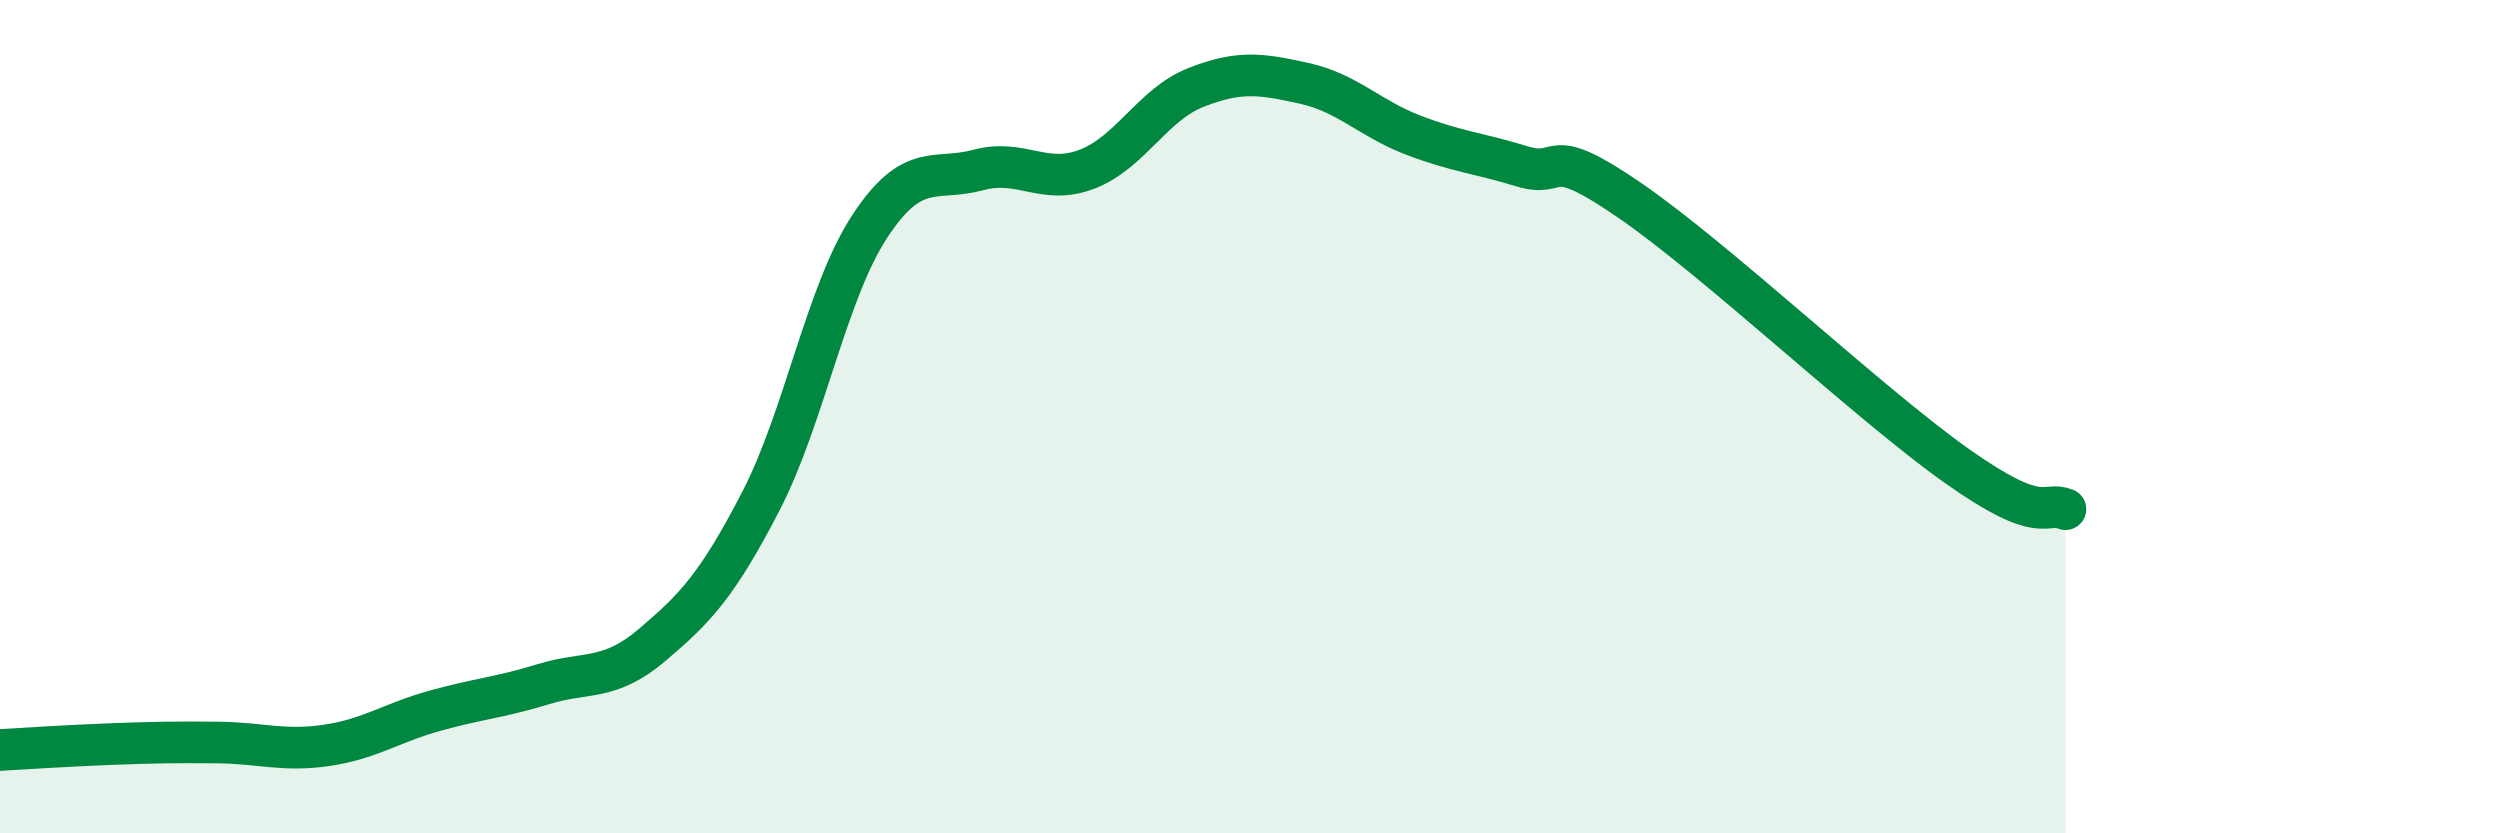
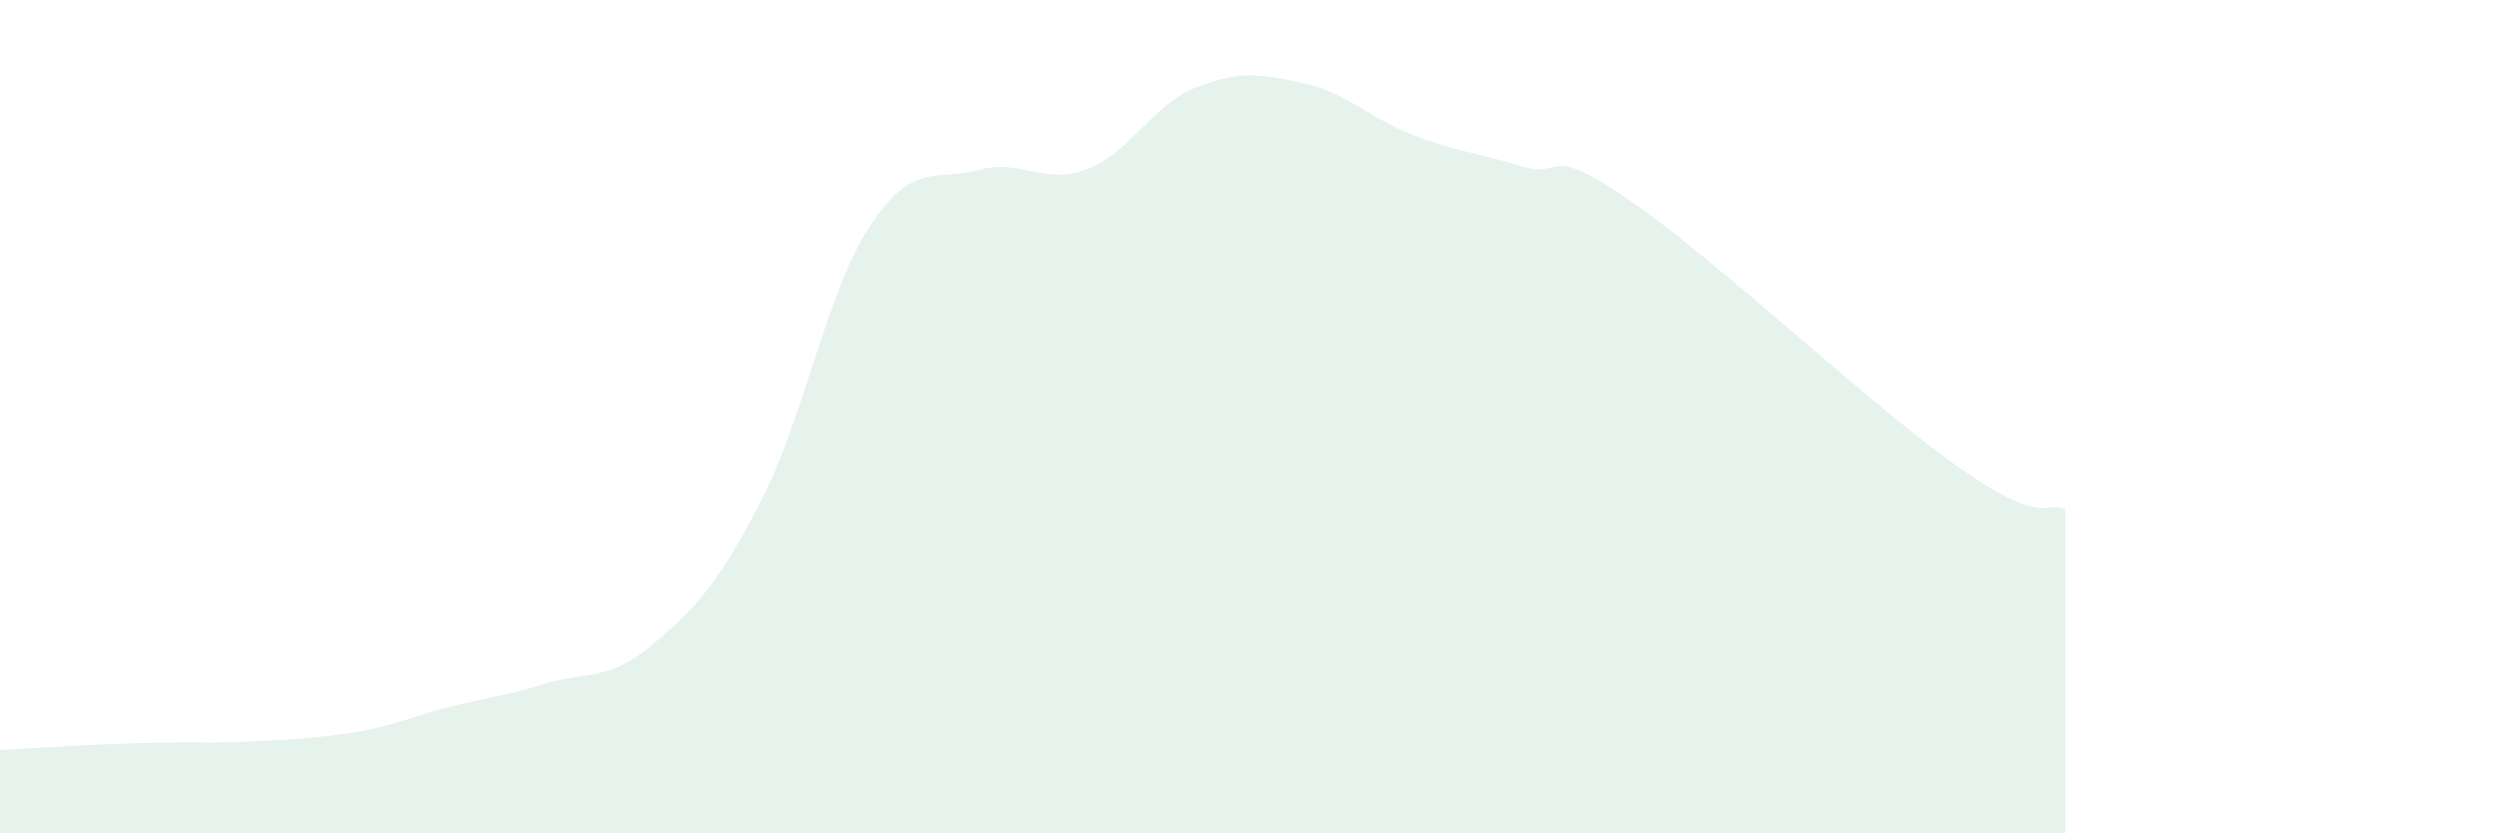
<svg xmlns="http://www.w3.org/2000/svg" width="60" height="20" viewBox="0 0 60 20">
-   <path d="M 0,18 C 0.52,17.97 1.57,17.9 2.61,17.86 C 3.65,17.82 4.18,17.81 5.22,17.82 C 6.26,17.83 6.79,18.04 7.83,17.89 C 8.87,17.74 9.39,17.35 10.43,17.06 C 11.47,16.77 12,16.74 13.04,16.42 C 14.08,16.1 14.61,16.36 15.65,15.48 C 16.69,14.6 17.22,14.04 18.26,12.03 C 19.3,10.02 19.83,7.03 20.87,5.44 C 21.91,3.85 22.44,4.36 23.48,4.08 C 24.52,3.8 25.05,4.46 26.09,4.06 C 27.13,3.66 27.66,2.51 28.7,2.1 C 29.74,1.69 30.26,1.77 31.3,2 C 32.34,2.23 32.87,2.84 33.91,3.24 C 34.95,3.64 35.48,3.67 36.52,3.99 C 37.56,4.31 37.04,3.38 39.13,4.82 C 41.22,6.26 44.87,9.7 46.96,11.18 C 49.05,12.66 49.05,12.01 49.57,12.22L49.57 20L0 20Z" fill="#008740" opacity="0.1" stroke-linecap="round" stroke-linejoin="round" />
-   <path d="M 0,18 C 0.52,17.97 1.57,17.9 2.61,17.86 C 3.65,17.82 4.18,17.81 5.22,17.82 C 6.26,17.83 6.79,18.04 7.83,17.89 C 8.87,17.74 9.39,17.35 10.43,17.06 C 11.47,16.77 12,16.74 13.04,16.42 C 14.08,16.1 14.61,16.36 15.65,15.48 C 16.69,14.6 17.22,14.04 18.26,12.03 C 19.3,10.02 19.83,7.03 20.87,5.44 C 21.91,3.85 22.44,4.36 23.48,4.08 C 24.52,3.8 25.05,4.46 26.09,4.06 C 27.13,3.66 27.66,2.51 28.7,2.1 C 29.74,1.69 30.26,1.77 31.3,2 C 32.34,2.23 32.87,2.84 33.91,3.24 C 34.95,3.64 35.48,3.67 36.52,3.99 C 37.56,4.31 37.04,3.38 39.13,4.82 C 41.22,6.26 44.87,9.7 46.96,11.18 C 49.05,12.66 49.05,12.01 49.57,12.22" stroke="#008740" stroke-width="1" fill="none" stroke-linecap="round" stroke-linejoin="round" />
+   <path d="M 0,18 C 0.52,17.97 1.57,17.9 2.61,17.86 C 3.65,17.82 4.18,17.81 5.22,17.82 C 8.87,17.74 9.39,17.35 10.43,17.06 C 11.47,16.77 12,16.74 13.04,16.42 C 14.08,16.1 14.61,16.36 15.65,15.48 C 16.69,14.6 17.22,14.04 18.26,12.03 C 19.3,10.02 19.83,7.03 20.87,5.44 C 21.91,3.85 22.44,4.36 23.48,4.08 C 24.52,3.8 25.05,4.46 26.09,4.06 C 27.13,3.66 27.66,2.51 28.7,2.1 C 29.74,1.69 30.26,1.77 31.3,2 C 32.34,2.23 32.87,2.84 33.91,3.24 C 34.95,3.64 35.48,3.67 36.52,3.99 C 37.56,4.31 37.04,3.38 39.13,4.82 C 41.22,6.26 44.87,9.7 46.96,11.18 C 49.05,12.66 49.05,12.01 49.57,12.22L49.57 20L0 20Z" fill="#008740" opacity="0.1" stroke-linecap="round" stroke-linejoin="round" />
</svg>